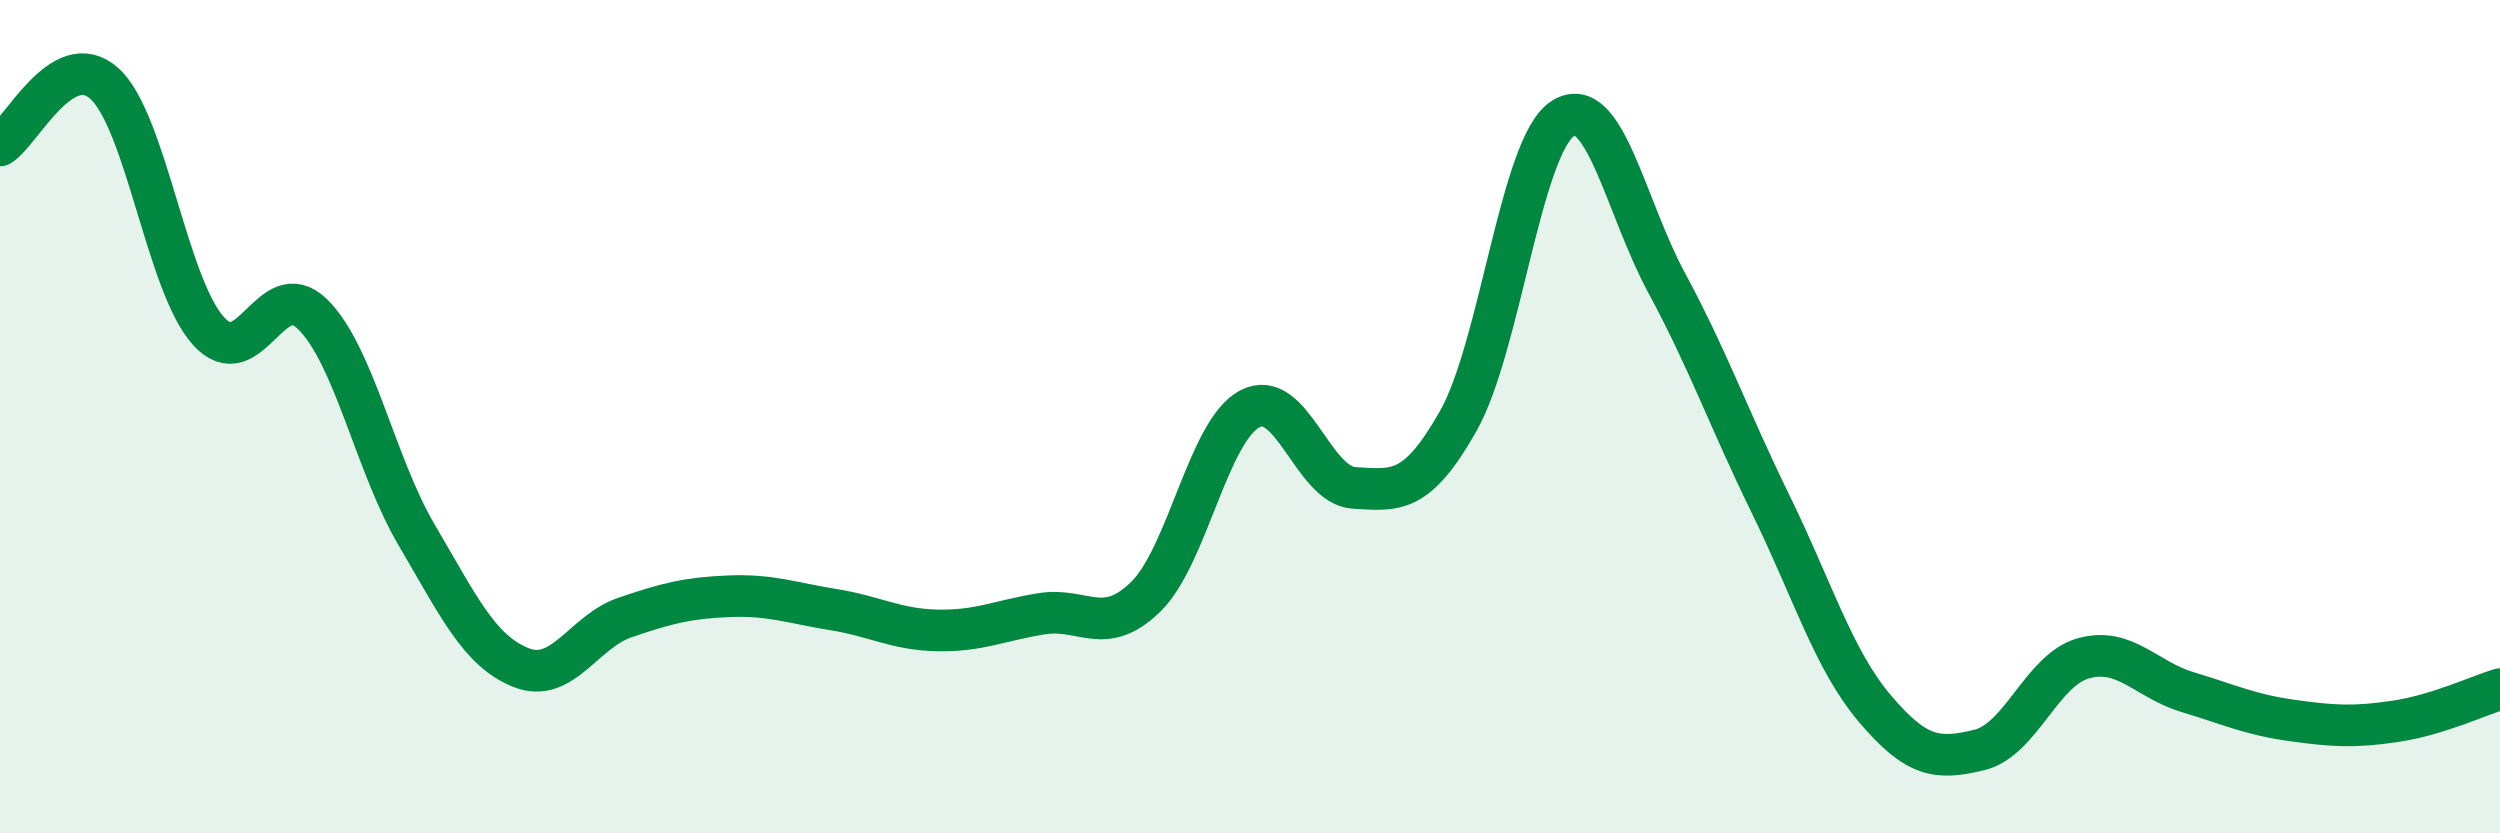
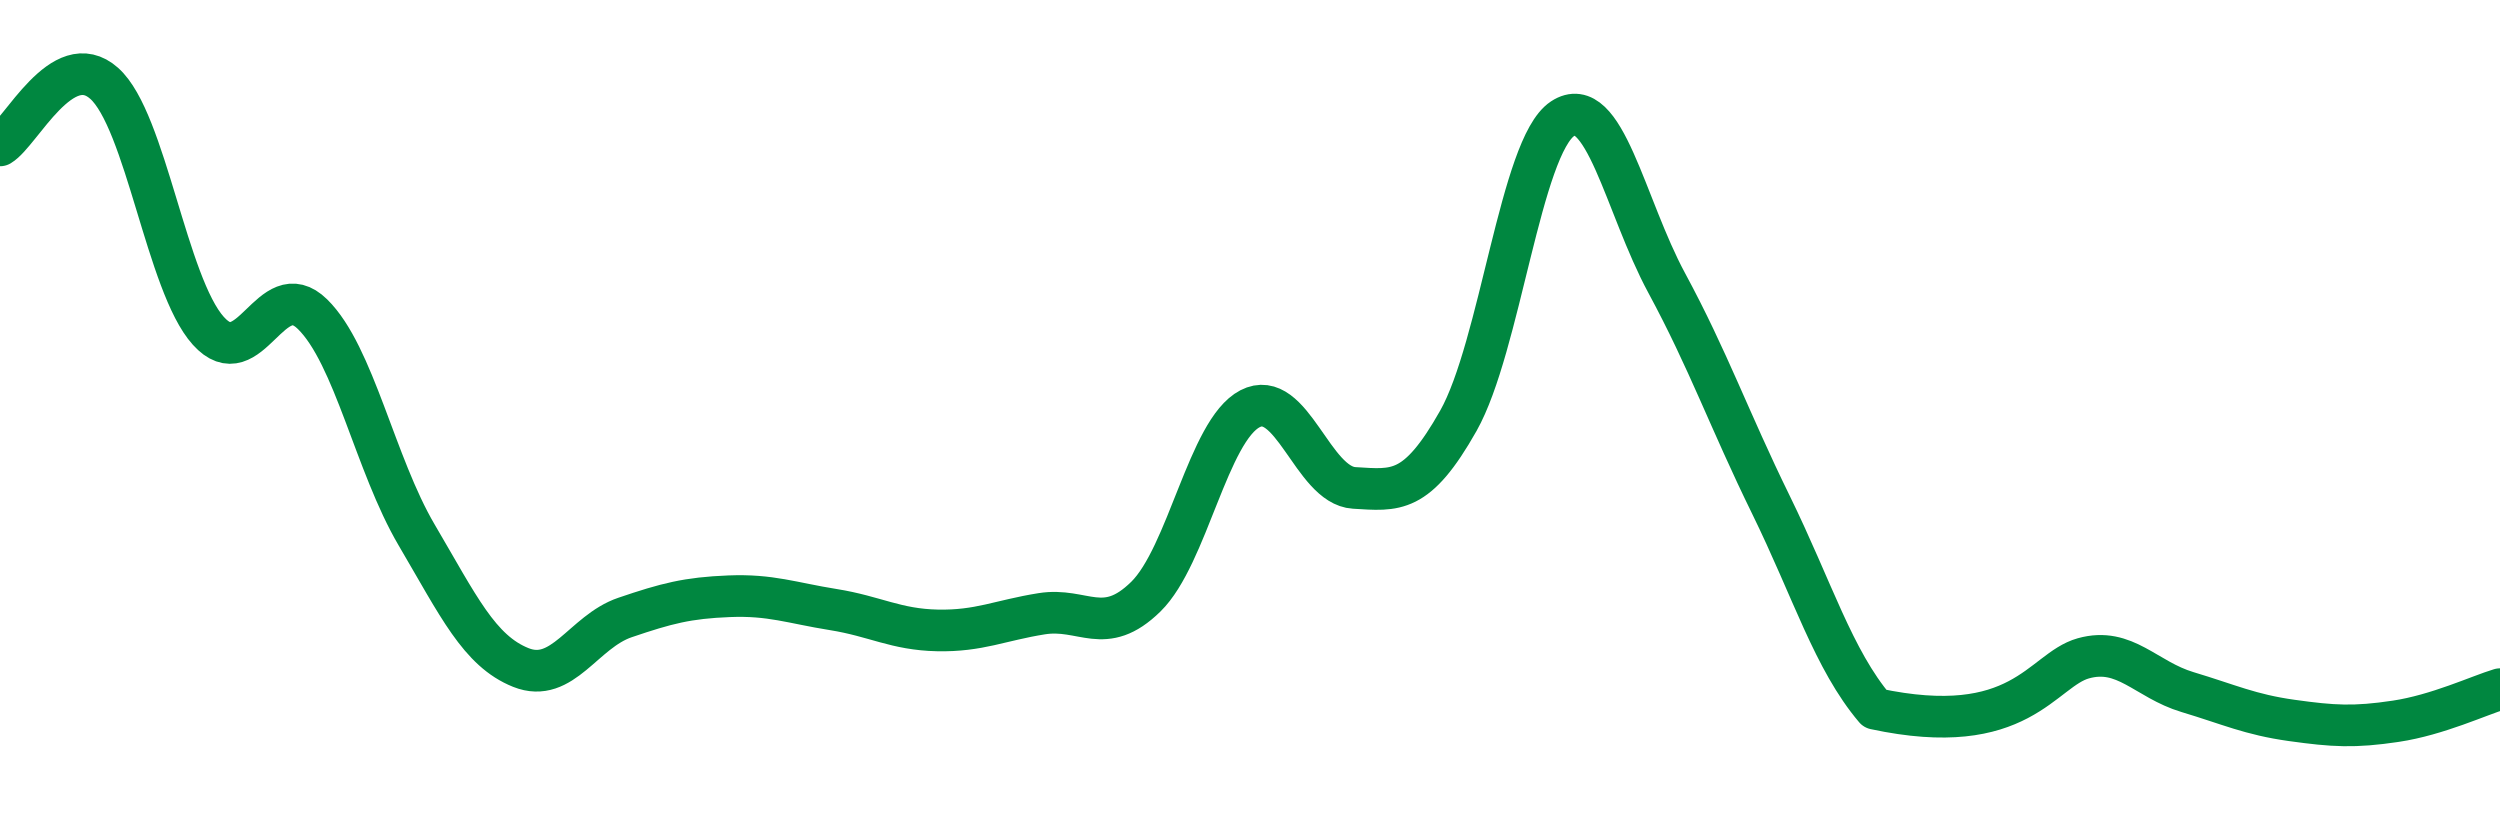
<svg xmlns="http://www.w3.org/2000/svg" width="60" height="20" viewBox="0 0 60 20">
-   <path d="M 0,3.49 C 0.5,3.19 1.5,1.11 2.5,2 C 3.5,2.89 4,6.83 5,7.94 C 6,9.05 6.5,6.56 7.5,7.54 C 8.5,8.52 9,11.14 10,12.84 C 11,14.54 11.5,15.62 12.5,16.02 C 13.5,16.42 14,15.16 15,14.82 C 16,14.48 16.5,14.35 17.5,14.31 C 18.5,14.27 19,14.47 20,14.63 C 21,14.79 21.5,15.11 22.5,15.13 C 23.5,15.15 24,14.89 25,14.73 C 26,14.57 26.5,15.3 27.5,14.32 C 28.5,13.34 29,10.33 30,9.81 C 31,9.29 31.5,11.65 32.5,11.71 C 33.5,11.77 34,11.87 35,10.1 C 36,8.33 36.5,3.51 37.5,2.85 C 38.5,2.19 39,4.94 40,6.79 C 41,8.64 41.5,10.07 42.5,12.11 C 43.5,14.15 44,15.83 45,17.01 C 46,18.19 46.5,18.24 47.5,18 C 48.5,17.76 49,16.08 50,15.8 C 51,15.52 51.5,16.31 52.5,16.61 C 53.5,16.91 54,17.15 55,17.29 C 56,17.43 56.5,17.46 57.5,17.31 C 58.5,17.16 59.5,16.69 60,16.54L60 20L0 20Z" fill="#008740" opacity="0.1" stroke-linecap="round" stroke-linejoin="round" />
-   <path d="M 0,3.49 C 0.5,3.19 1.5,1.11 2.5,2 C 3.5,2.89 4,6.83 5,7.94 C 6,9.05 6.5,6.56 7.5,7.54 C 8.5,8.52 9,11.14 10,12.84 C 11,14.54 11.5,15.62 12.5,16.02 C 13.5,16.42 14,15.16 15,14.82 C 16,14.48 16.5,14.35 17.5,14.31 C 18.5,14.27 19,14.47 20,14.63 C 21,14.79 21.5,15.11 22.5,15.13 C 23.5,15.15 24,14.89 25,14.73 C 26,14.57 26.5,15.3 27.5,14.32 C 28.5,13.34 29,10.33 30,9.81 C 31,9.29 31.5,11.65 32.5,11.71 C 33.5,11.77 34,11.87 35,10.1 C 36,8.33 36.5,3.51 37.5,2.85 C 38.5,2.19 39,4.94 40,6.79 C 41,8.64 41.5,10.07 42.5,12.11 C 43.5,14.15 44,15.83 45,17.01 C 46,18.19 46.5,18.24 47.5,18 C 48.5,17.76 49,16.08 50,15.8 C 51,15.52 51.5,16.31 52.5,16.61 C 53.5,16.91 54,17.15 55,17.29 C 56,17.43 56.5,17.46 57.5,17.31 C 58.5,17.16 59.5,16.69 60,16.54" stroke="#008740" stroke-width="1" fill="none" stroke-linecap="round" stroke-linejoin="round" />
+   <path d="M 0,3.49 C 0.5,3.19 1.5,1.11 2.5,2 C 3.5,2.89 4,6.83 5,7.94 C 6,9.05 6.5,6.56 7.5,7.54 C 8.5,8.52 9,11.14 10,12.84 C 11,14.54 11.5,15.62 12.5,16.02 C 13.5,16.42 14,15.16 15,14.82 C 16,14.48 16.5,14.35 17.5,14.31 C 18.5,14.27 19,14.47 20,14.63 C 21,14.79 21.5,15.11 22.5,15.13 C 23.5,15.15 24,14.89 25,14.73 C 26,14.57 26.5,15.3 27.5,14.32 C 28.5,13.34 29,10.33 30,9.81 C 31,9.29 31.5,11.65 32.5,11.71 C 33.5,11.77 34,11.87 35,10.1 C 36,8.33 36.5,3.51 37.5,2.85 C 38.5,2.19 39,4.94 40,6.79 C 41,8.64 41.5,10.07 42.5,12.11 C 43.5,14.15 44,15.83 45,17.01 C 48.5,17.76 49,16.08 50,15.8 C 51,15.52 51.5,16.31 52.5,16.61 C 53.5,16.91 54,17.15 55,17.29 C 56,17.43 56.5,17.46 57.5,17.31 C 58.5,17.16 59.5,16.69 60,16.54" stroke="#008740" stroke-width="1" fill="none" stroke-linecap="round" stroke-linejoin="round" />
</svg>